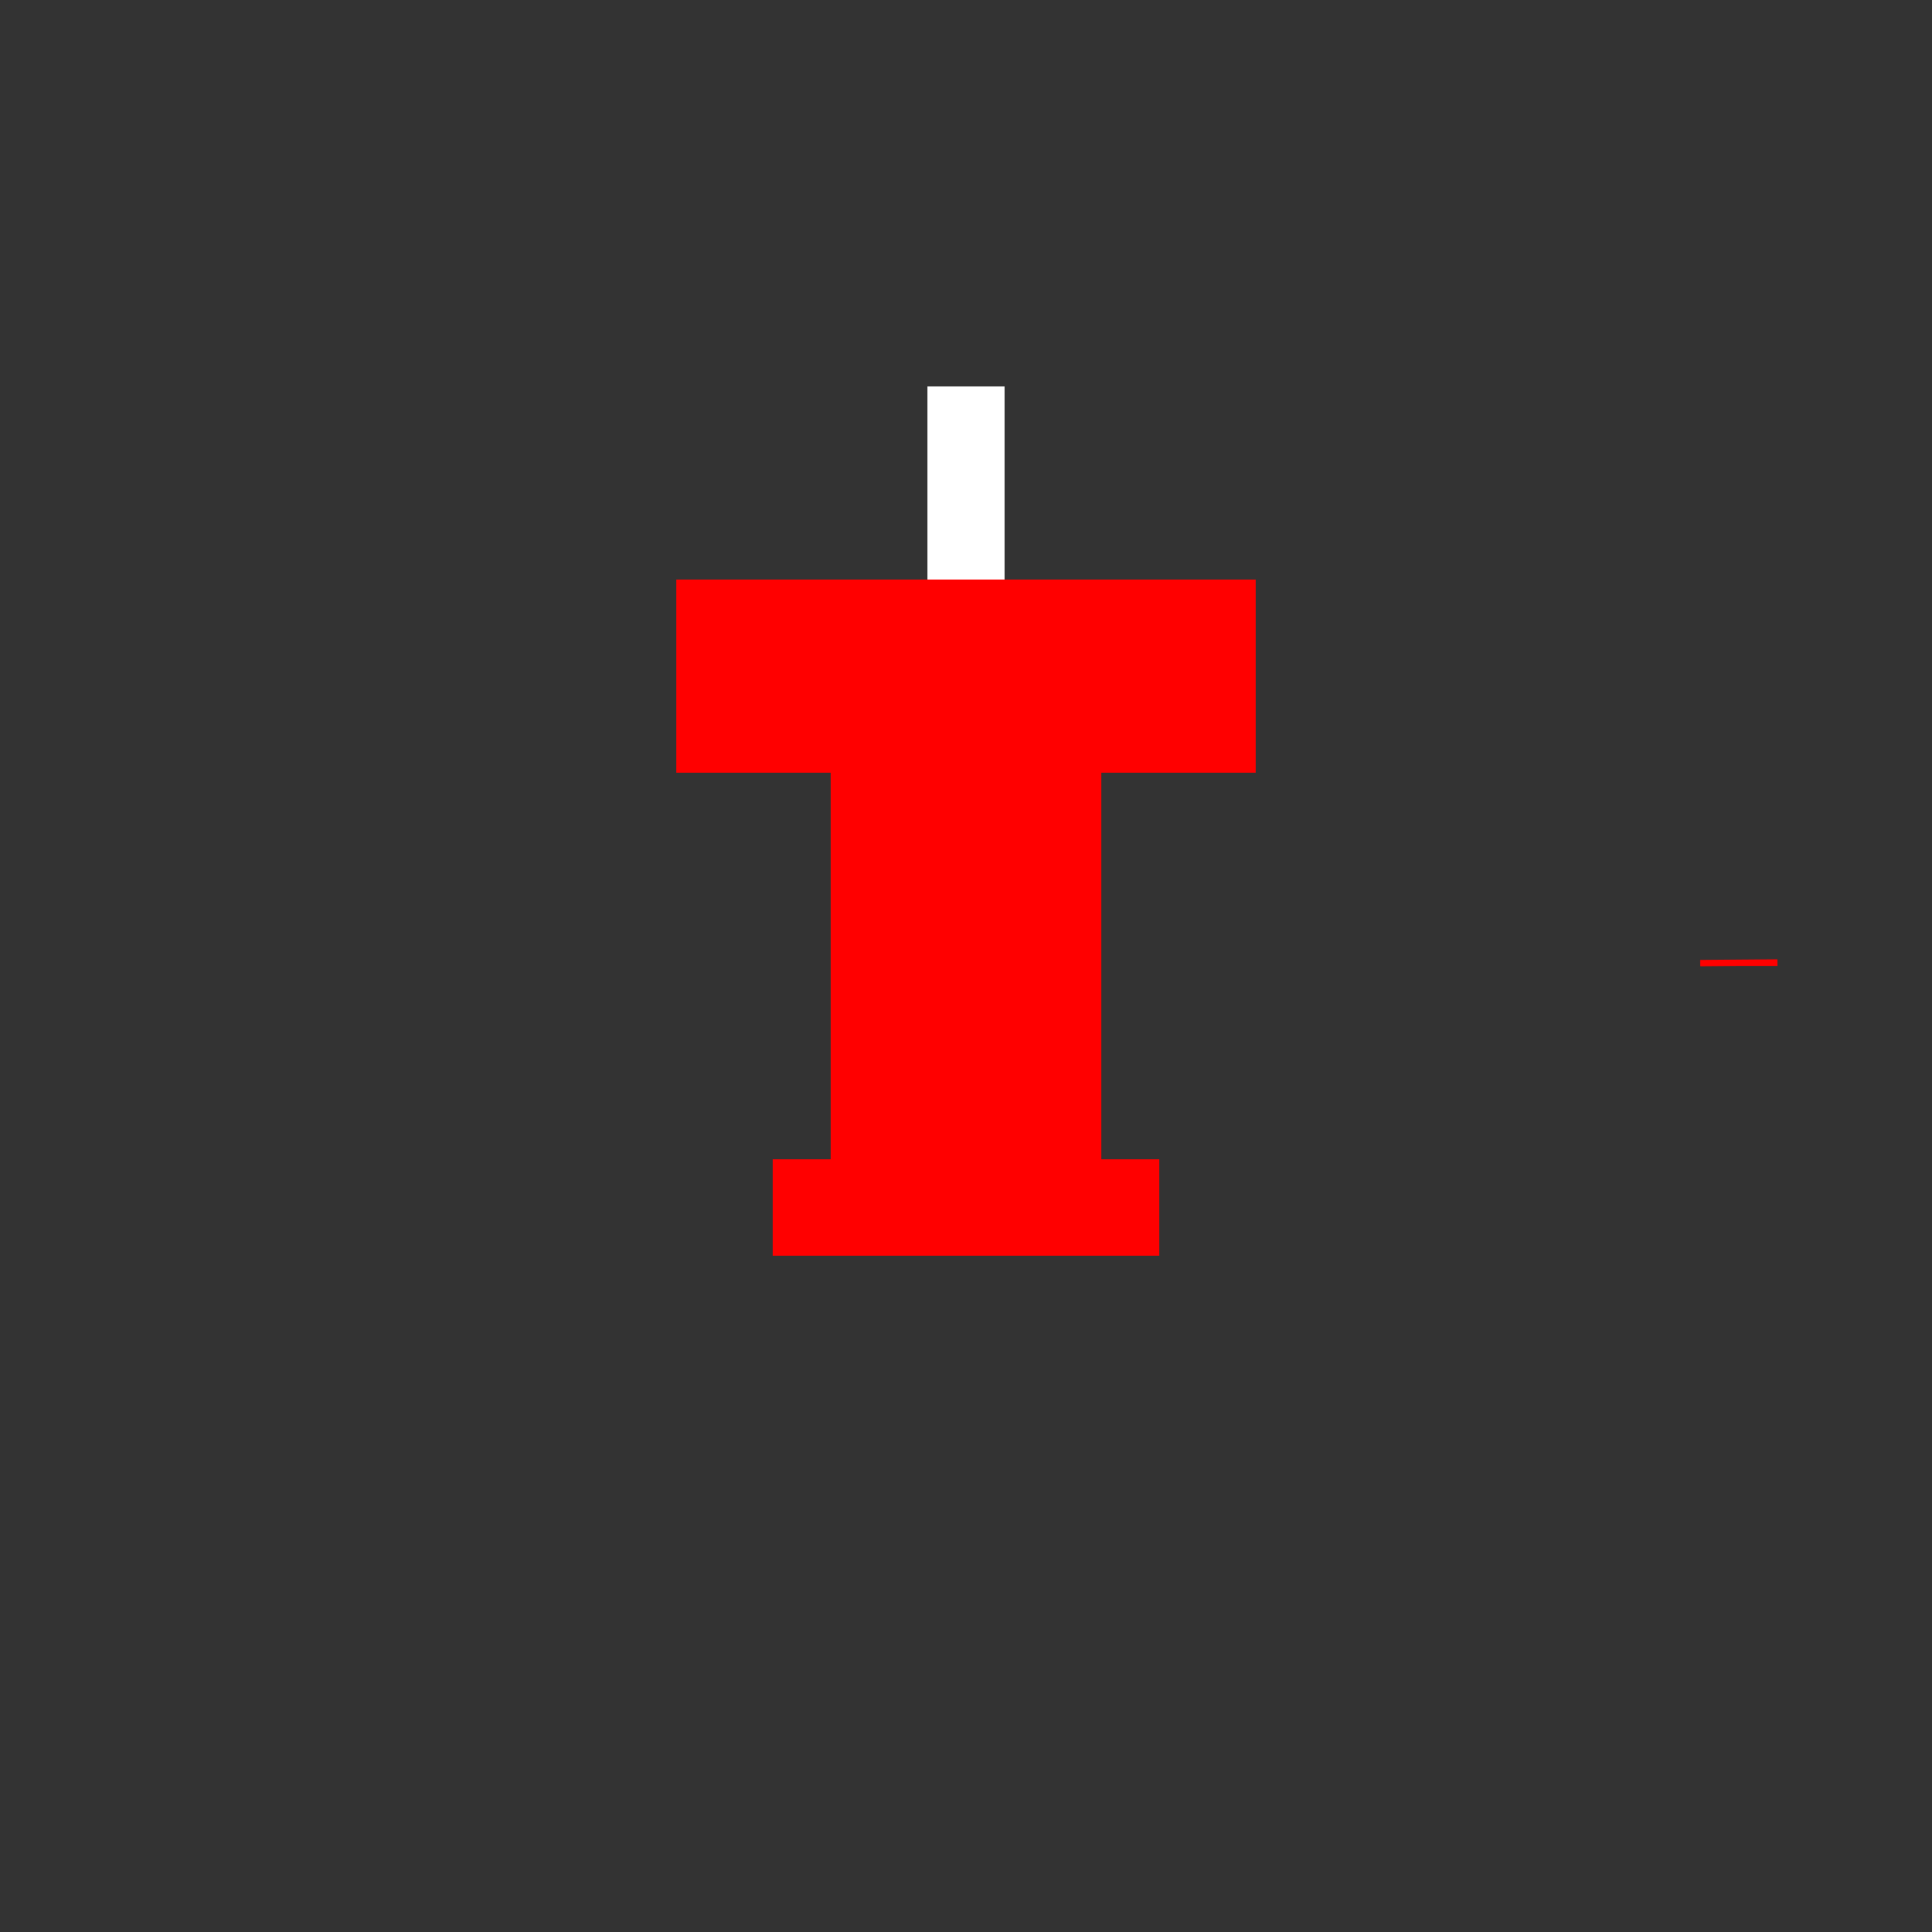
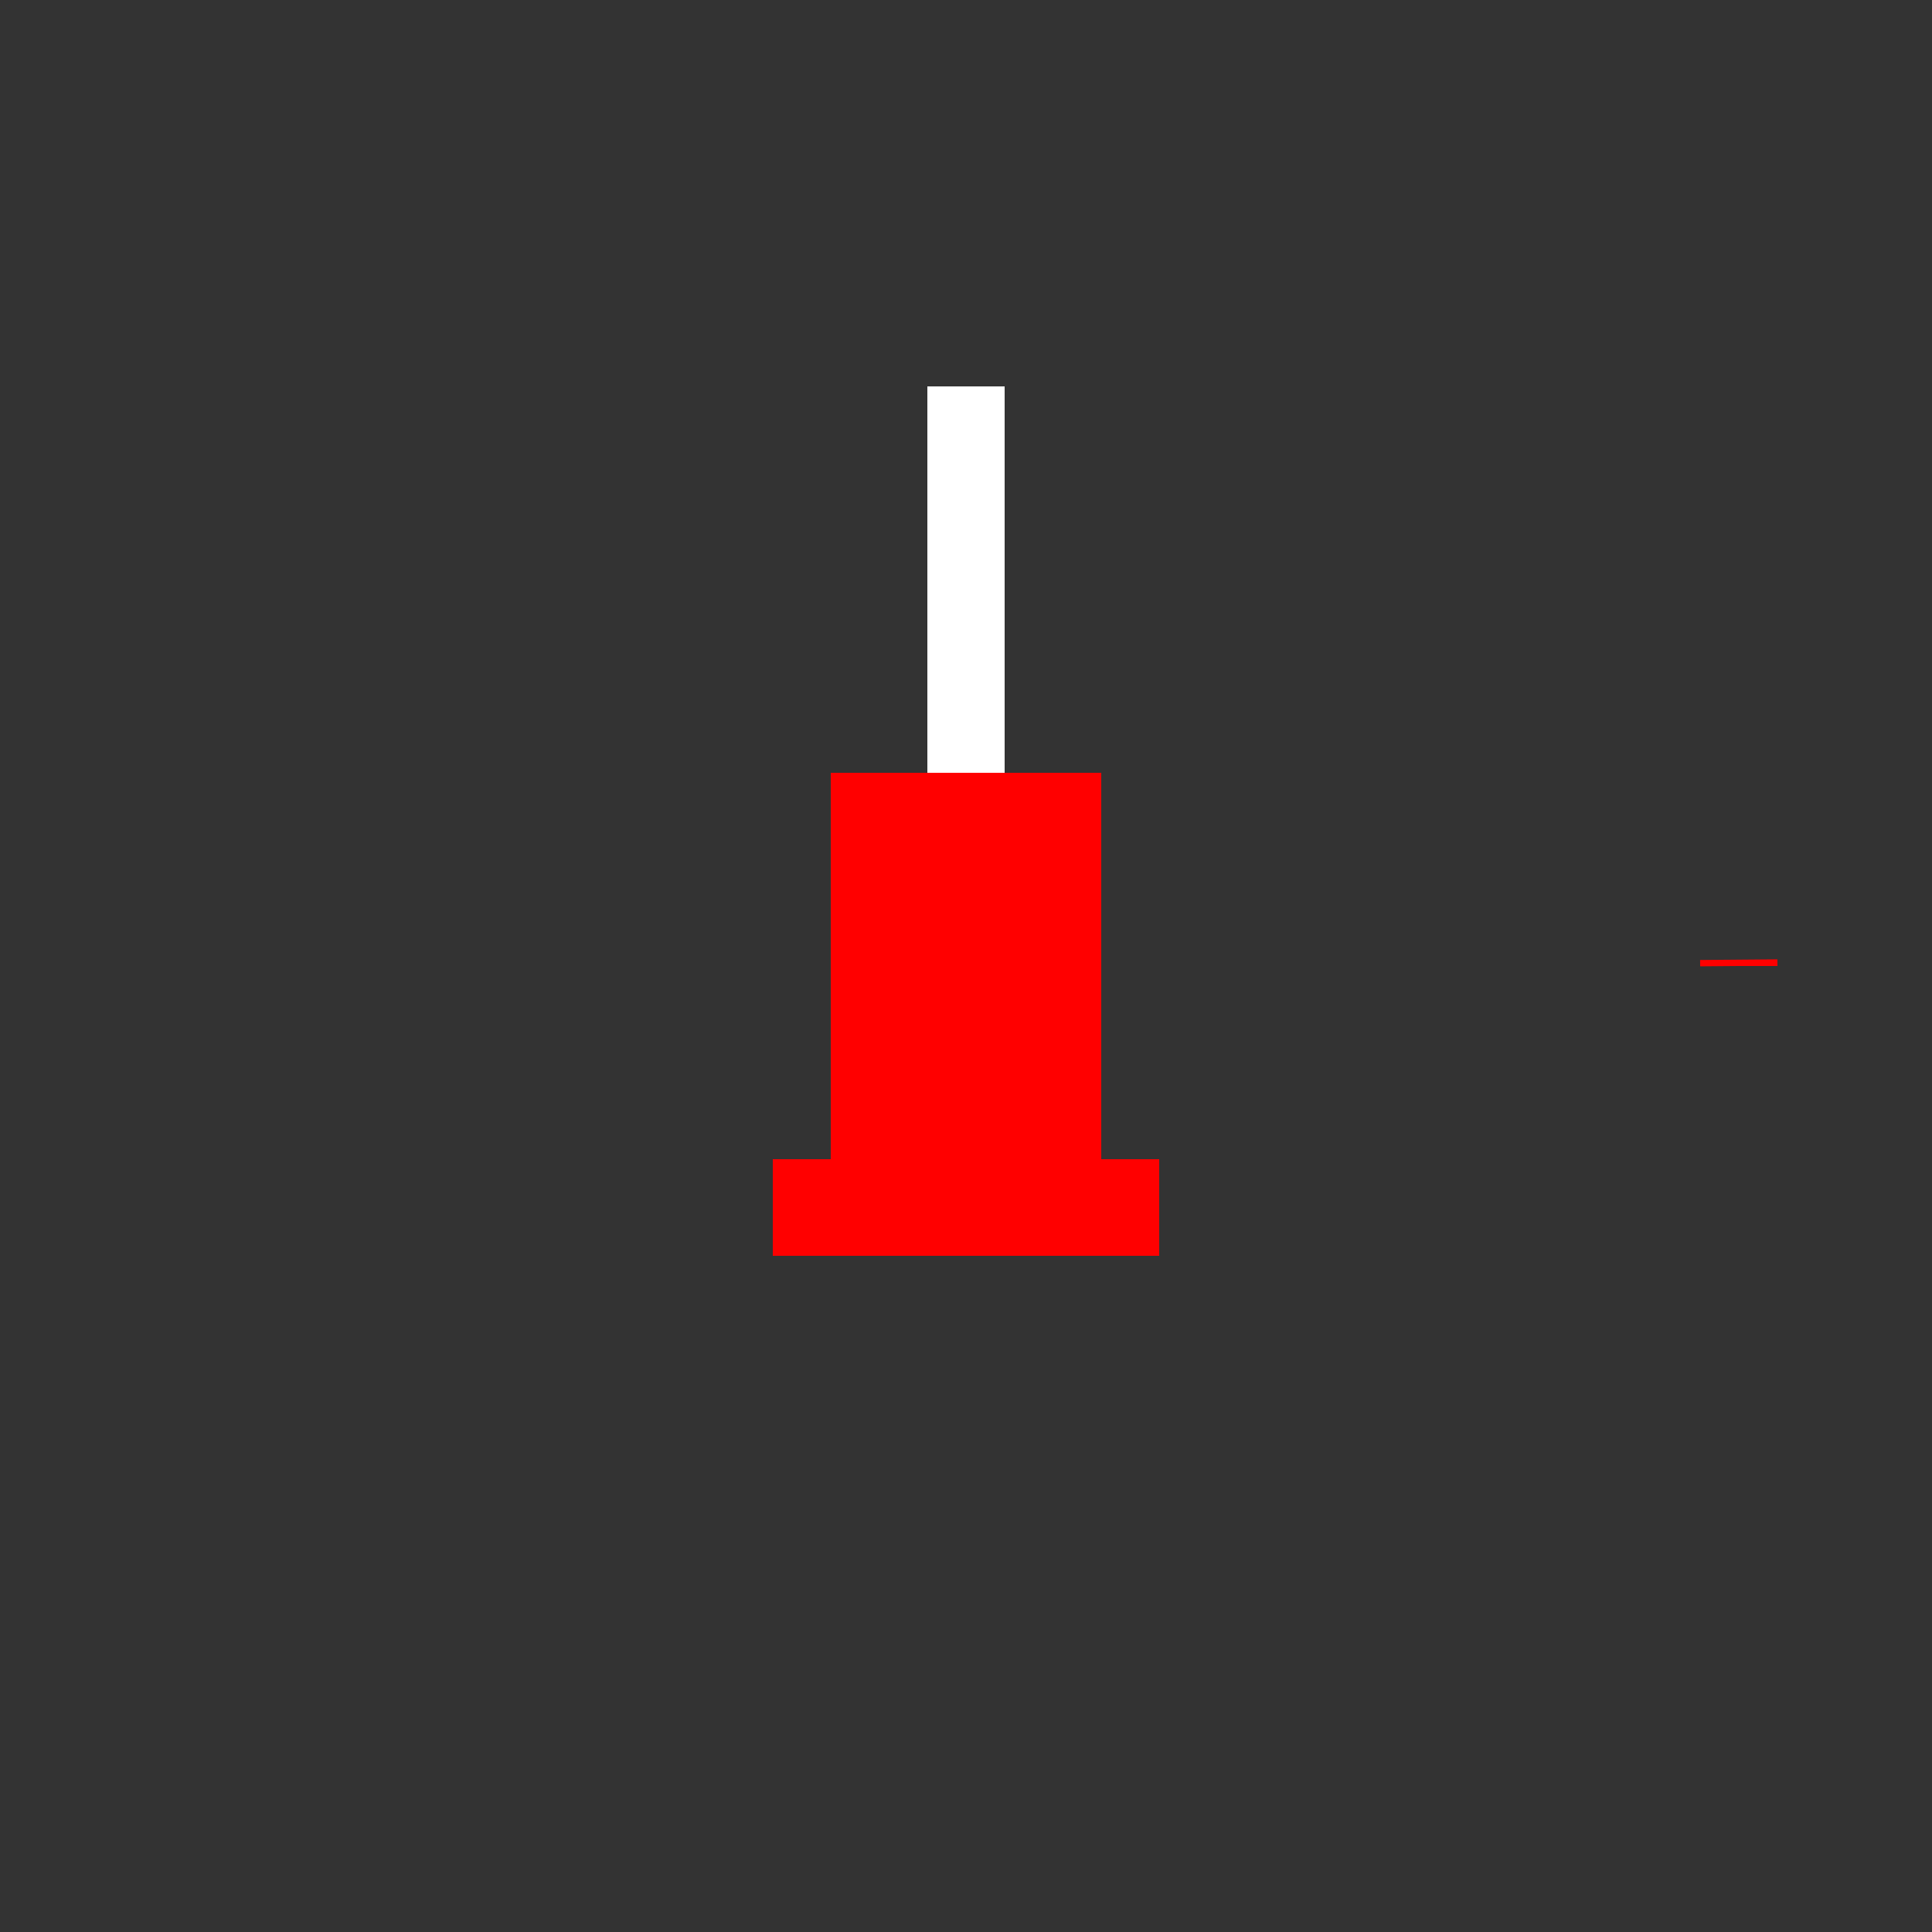
<svg xmlns="http://www.w3.org/2000/svg" viewBox="0 0 100 100" width="120" height="120">
  <rect x="0" y="0" width="100" height="100" fill="#333333" stroke="none" />
  <circle cx="50" cy="50" r="40" fill="none" stroke="#ff0000" stroke-width="4" stroke-dasharray="251" stroke-dashoffset="251">
    <animate attributeName="stroke-dashoffset" from="251" to="0" dur="5s" repeatCount="indefinite" />
  </circle>
  <line x1="50" y1="50" x2="50" y2="20" stroke="#ffffff" stroke-width="4" transform="rotate(0 50 50)">
    <animateTransform attributeName="transform" type="rotate" from="0 50 50" to="360 50 50" dur="5s" repeatCount="indefinite" />
  </line>
  <g class="trophy">
    <rect x="40" y="60" width="20" height="5" fill="#ff0000" />
    <rect x="43" y="40" width="14" height="20" fill="#ff0000" />
-     <rect x="35" y="30" width="30" height="10" fill="#ff0000" />
  </g>
</svg>